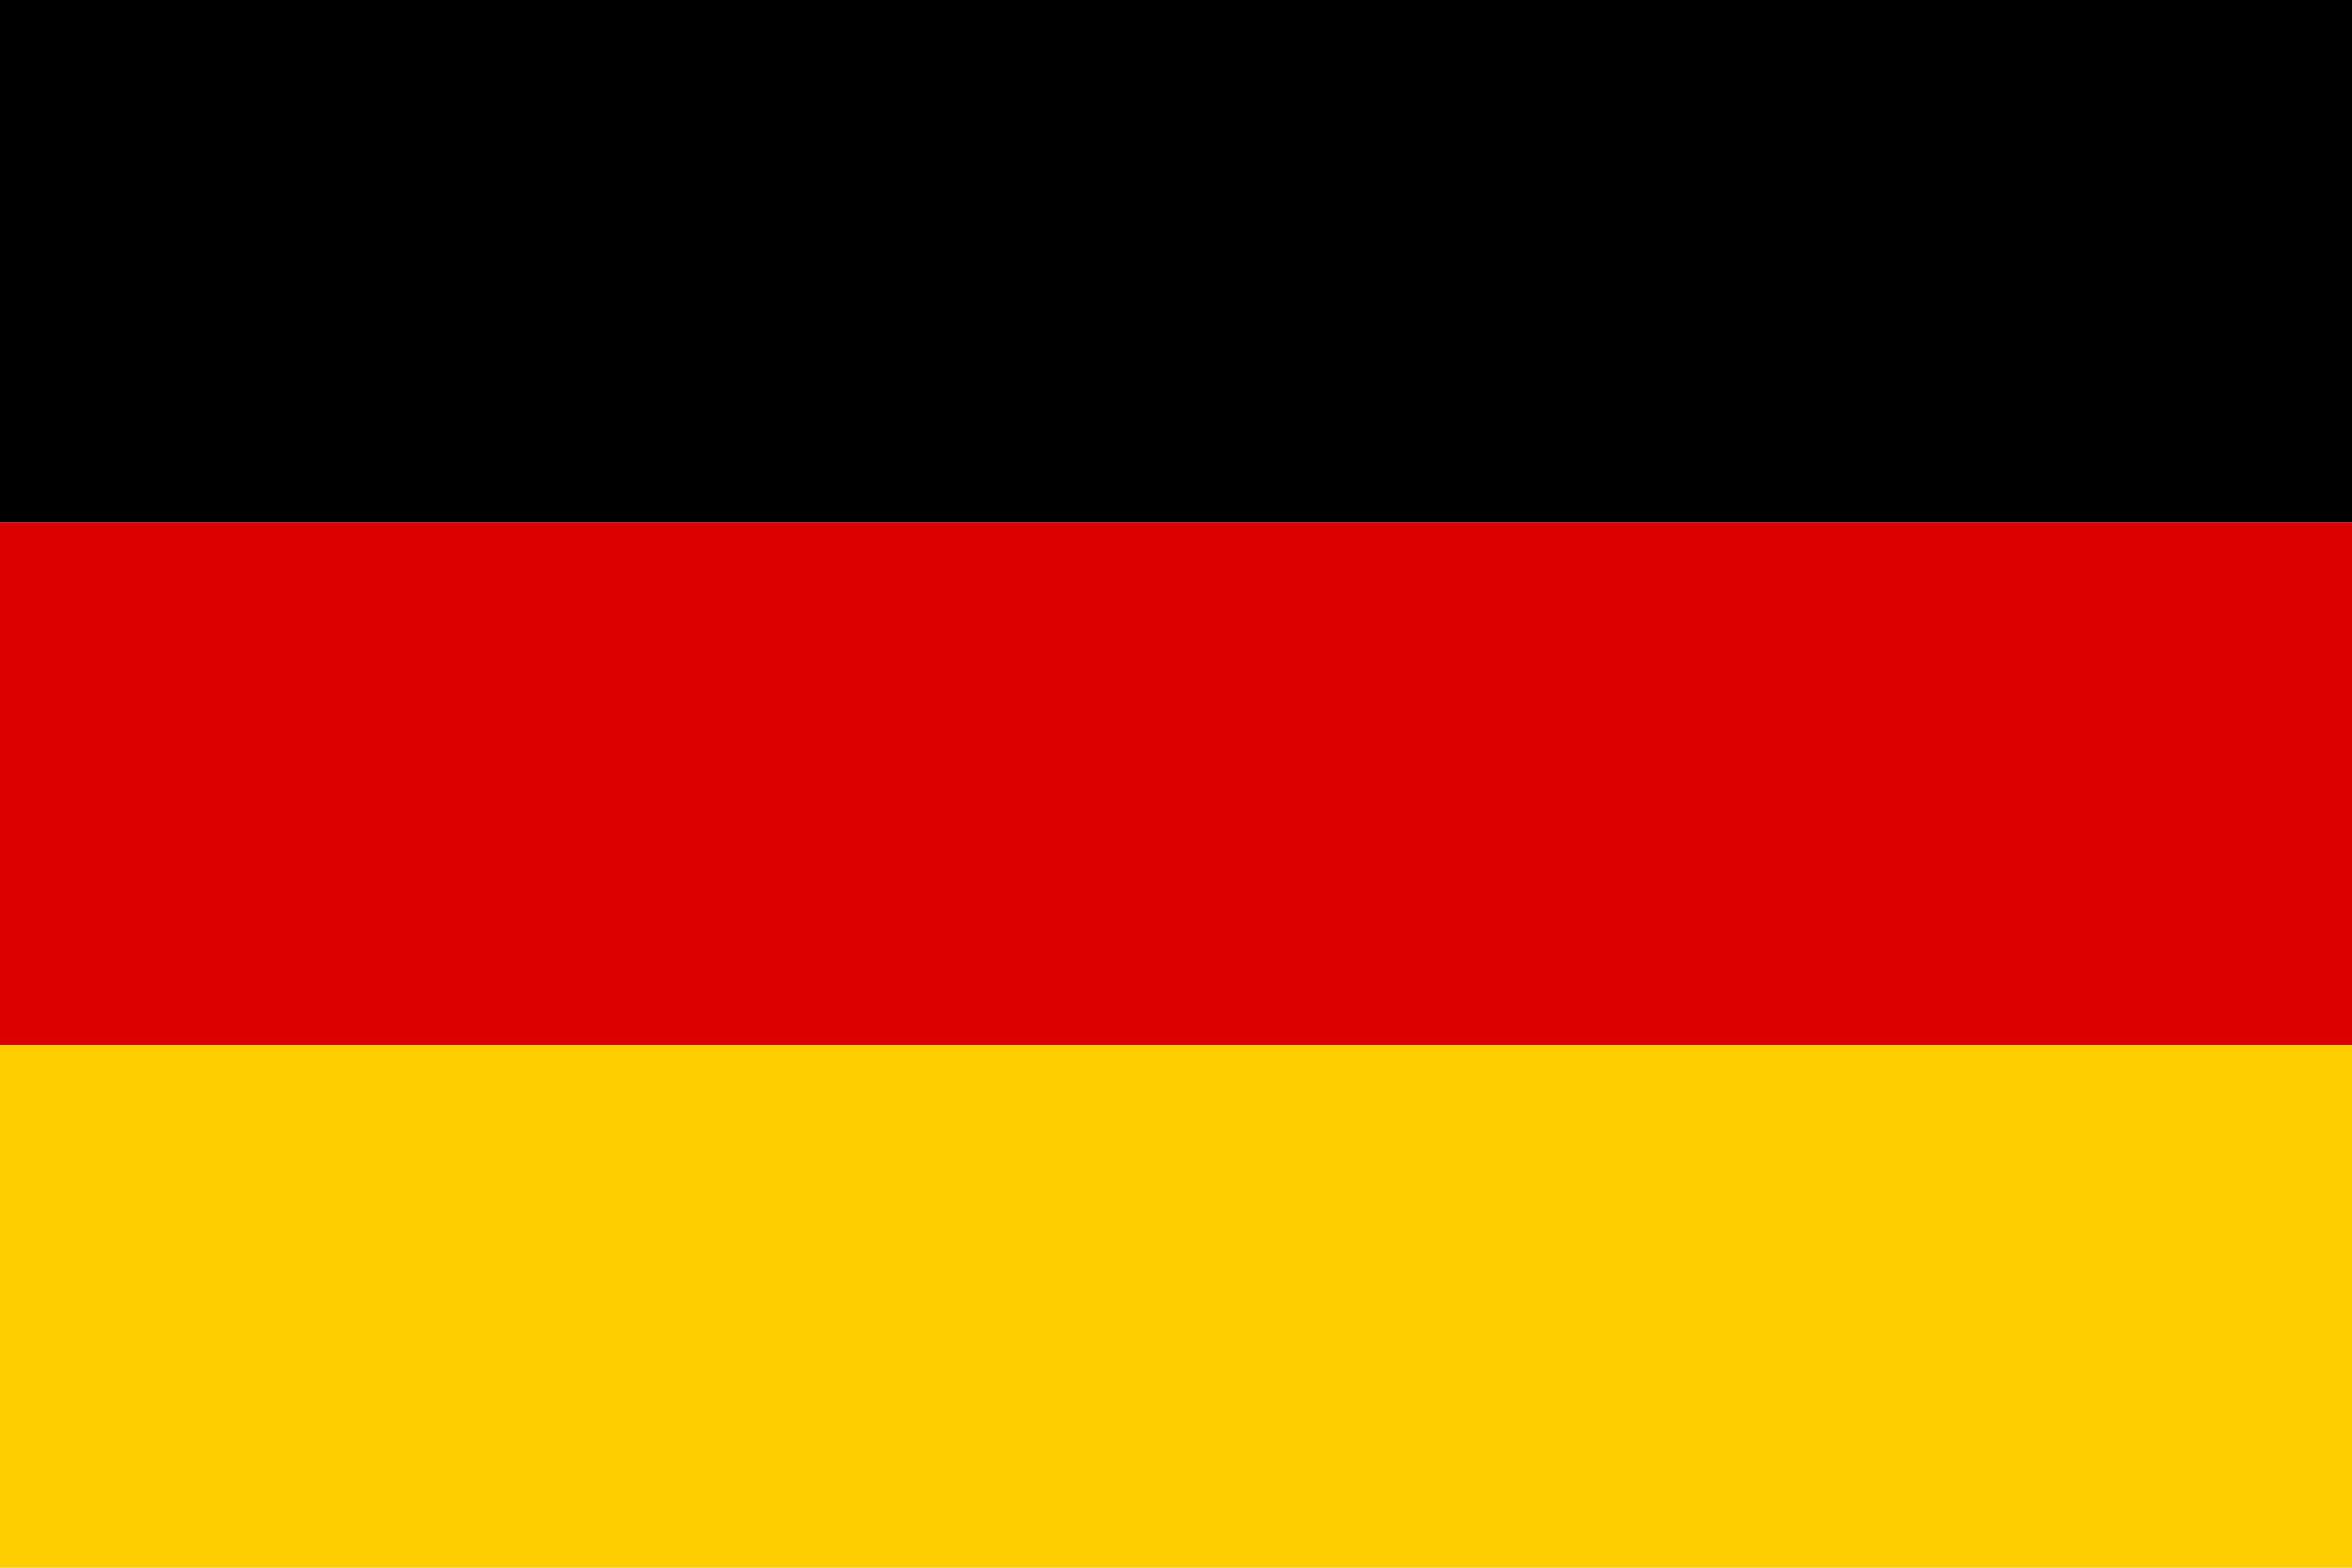
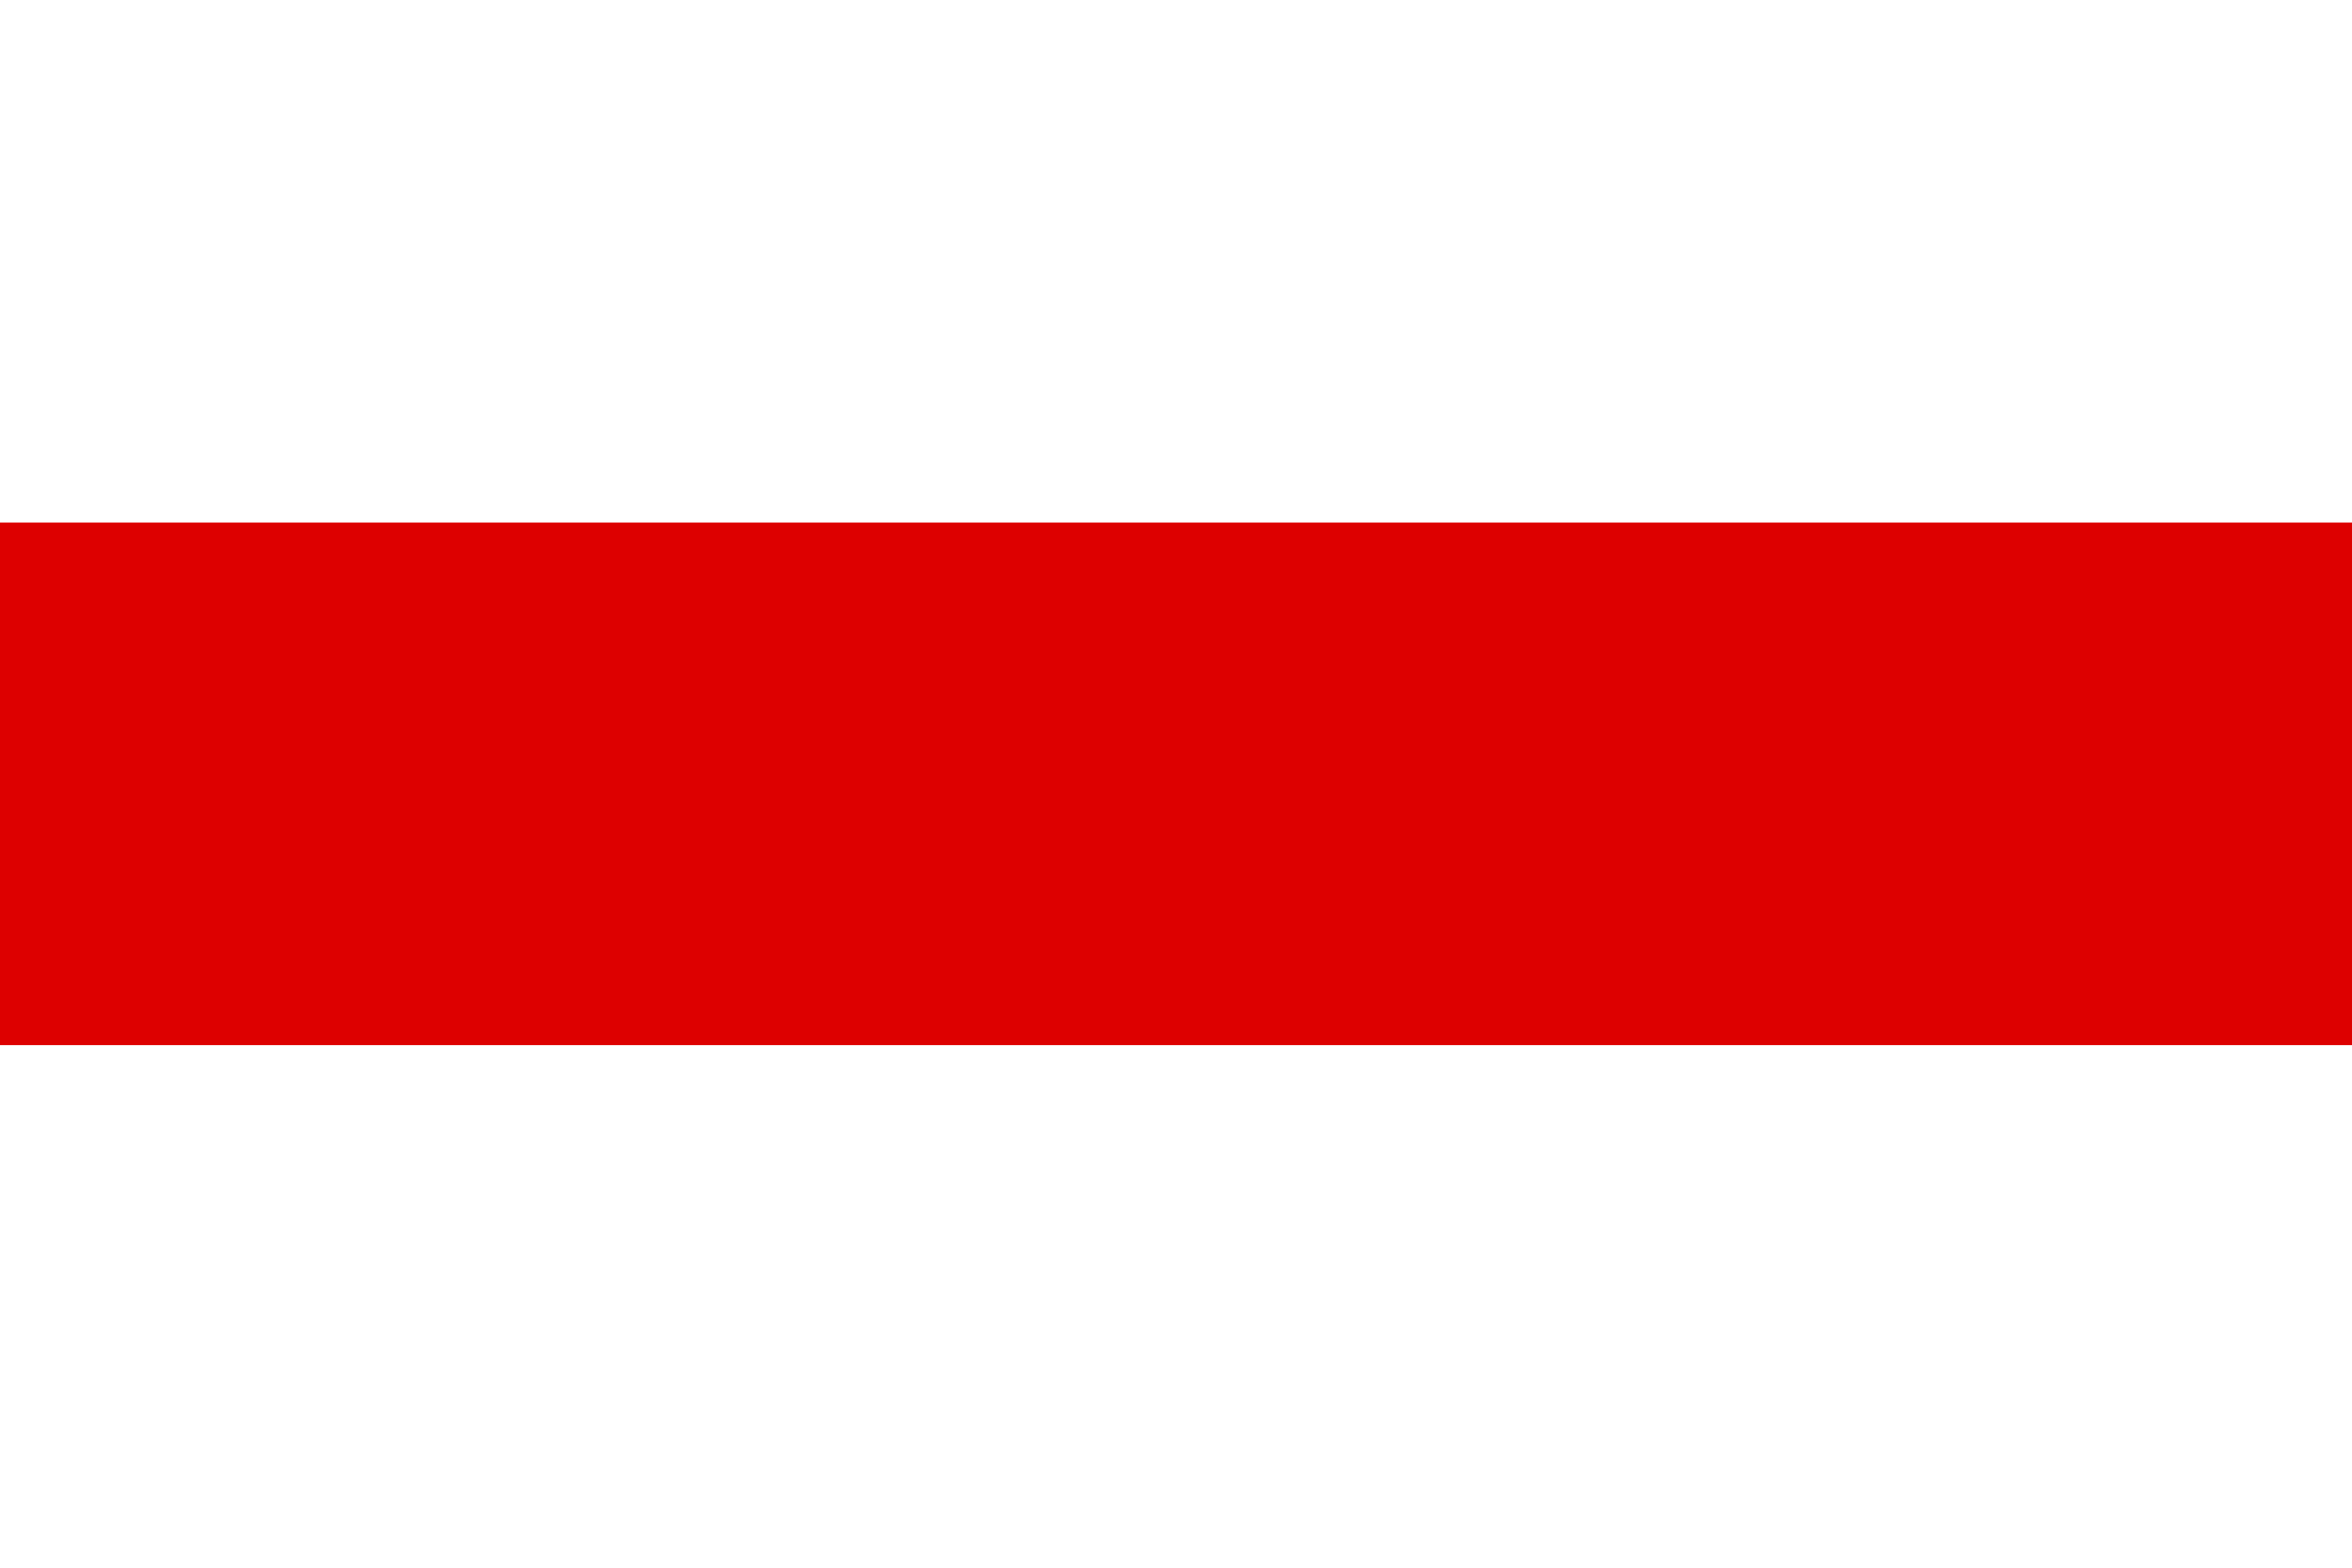
<svg xmlns="http://www.w3.org/2000/svg" width="900" height="600" viewBox="0 0 900 600">
-   <rect width="900" height="200" x="0" y="0" fill="#000000" />
  <rect width="900" height="200" x="0" y="200" fill="#DD0000" />
-   <rect width="900" height="200" x="0" y="400" fill="#FFCE00" />
</svg>